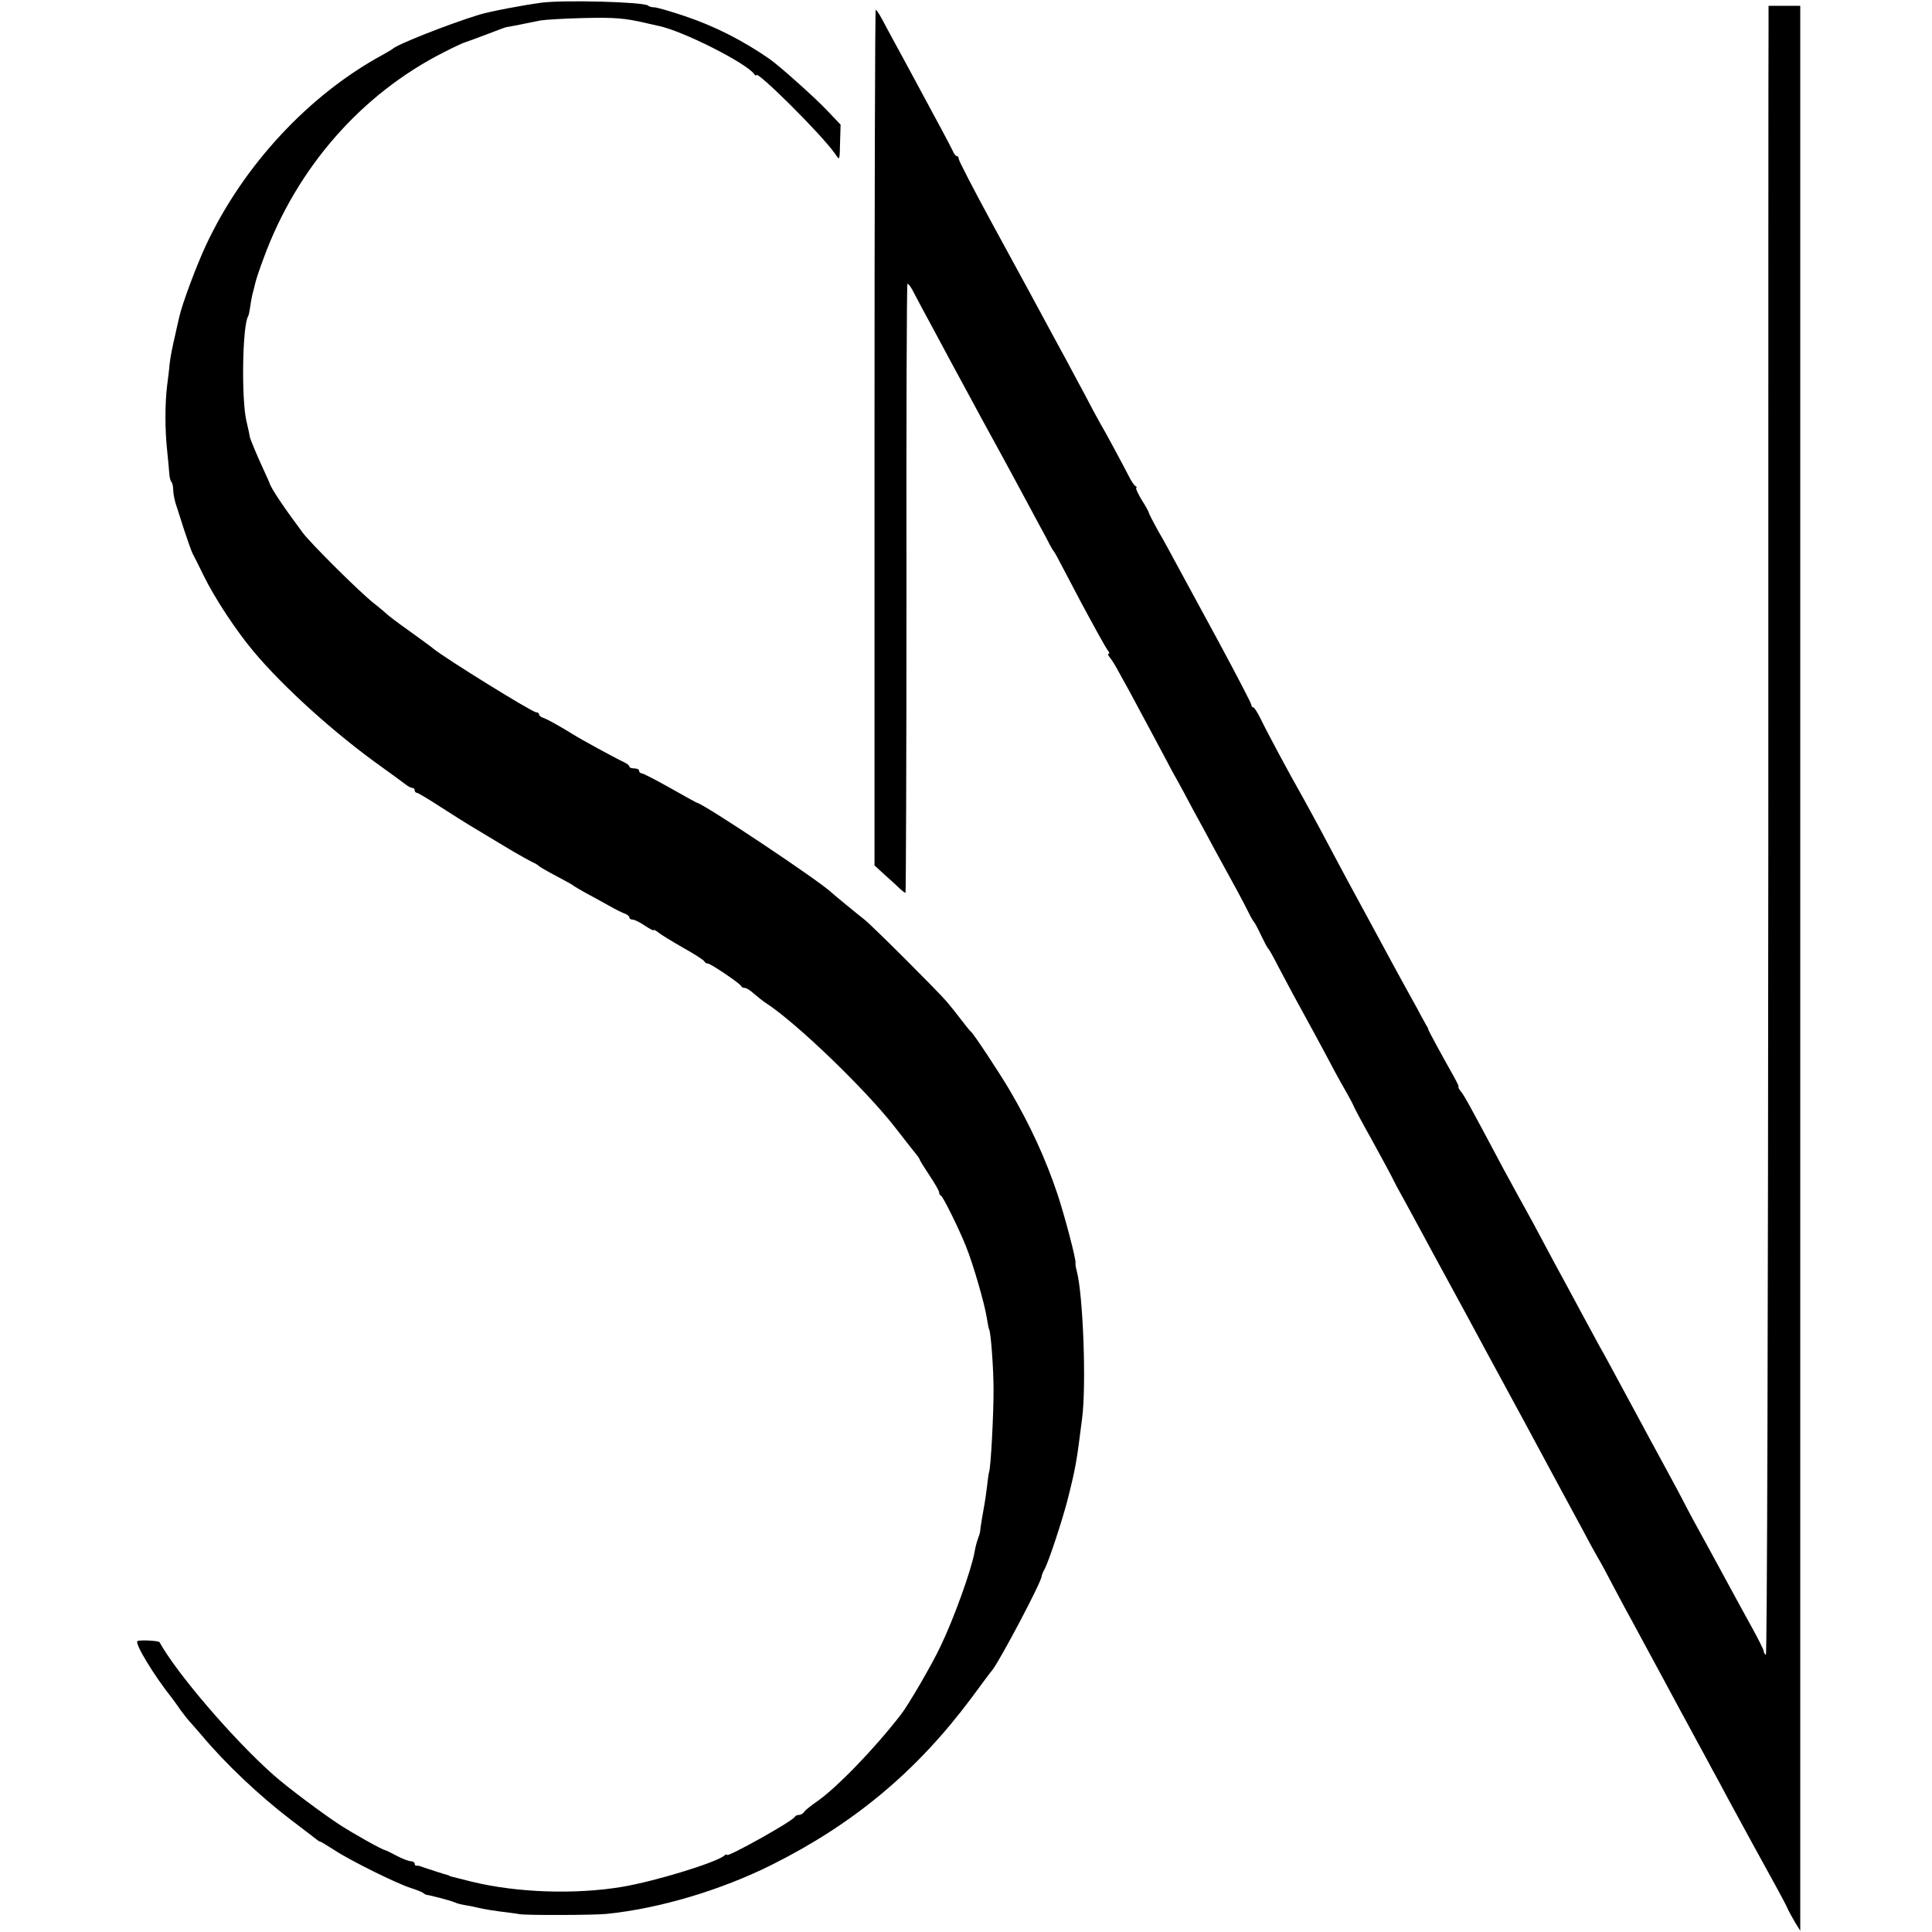
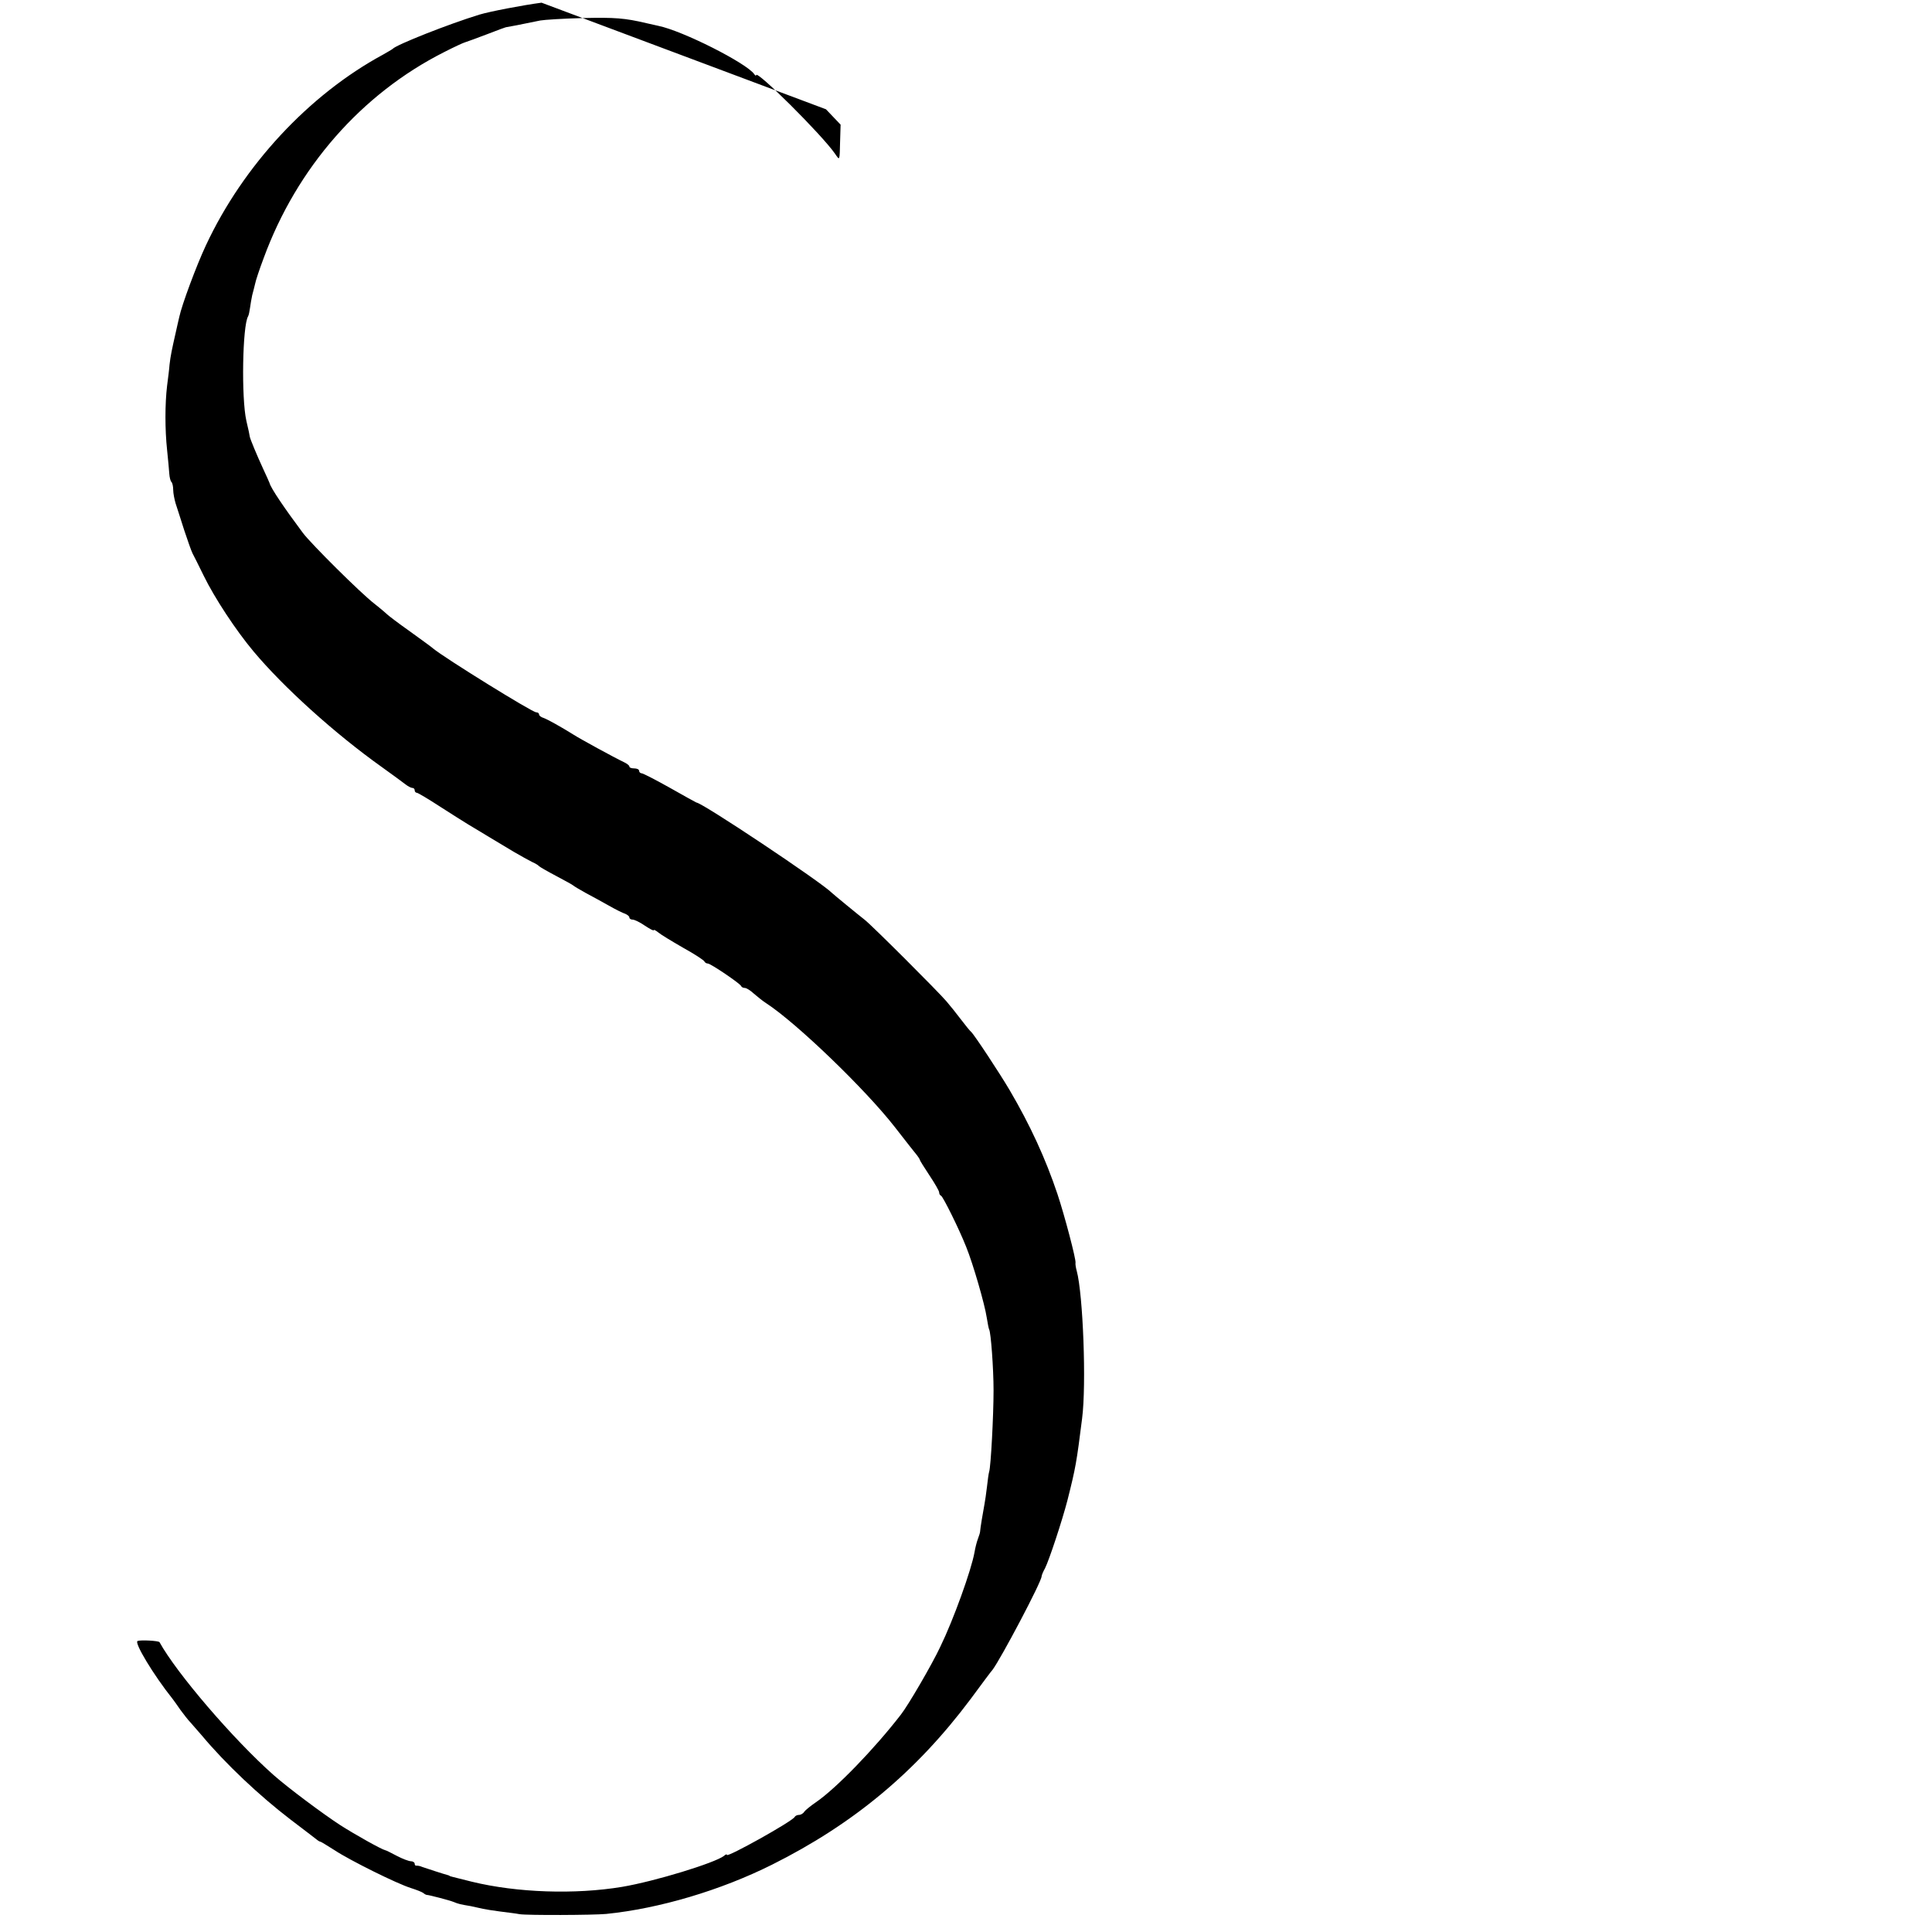
<svg xmlns="http://www.w3.org/2000/svg" version="1.0" width="792pt" height="792pt" viewBox="0 0 792 792" preserveAspectRatio="xMidYMid meet">
  <g transform="translate(0,792) scale(0.1,-0.1)" fill="#000000" stroke="none">
-     <path d="M2220 7909 c-76 -10 -212 -36 -255 -49 -127 -39 -339 -123 -355 -140 -3 -3 -21 -13 -40 -24 -303 -164 -573 -454 -726 -782 -39 -83 -99 -245 -109 -293 -2 -9 -9 -38 -15 -66 -15 -66 -21 -94 -25 -130 -1 -16 -6 -55 -10 -86 -9 -75 -9 -180 0 -264 4 -38 8 -82 9 -97 1 -15 5 -31 9 -34 4 -4 7 -19 7 -32 0 -14 5 -39 10 -56 6 -17 21 -66 35 -109 14 -42 29 -85 34 -95 5 -9 26 -51 46 -92 45 -92 132 -224 204 -310 123 -147 333 -337 527 -475 43 -31 87 -63 97 -71 9 -7 22 -14 27 -14 6 0 10 -4 10 -10 0 -5 4 -10 9 -10 4 0 48 -26 97 -58 114 -73 117 -74 192 -119 35 -21 85 -51 110 -66 26 -15 58 -33 72 -40 14 -6 27 -14 30 -18 3 -3 34 -21 70 -40 36 -19 67 -36 70 -39 3 -3 25 -16 50 -30 25 -13 68 -37 95 -52 28 -16 58 -31 68 -34 9 -4 17 -10 17 -15 0 -5 6 -9 14 -9 7 0 30 -11 50 -25 20 -13 36 -22 36 -18 0 3 8 -1 18 -9 9 -8 55 -36 102 -63 47 -26 87 -52 88 -57 2 -4 8 -8 14 -8 11 0 131 -81 136 -92 2 -5 9 -8 15 -8 7 0 23 -10 37 -23 14 -12 36 -30 50 -39 125 -81 408 -354 528 -508 45 -58 86 -110 92 -117 5 -7 10 -14 10 -16 0 -3 18 -32 40 -65 22 -33 40 -64 40 -70 0 -6 3 -12 8 -14 8 -4 73 -134 103 -210 28 -69 76 -235 84 -289 4 -24 8 -46 10 -49 7 -12 18 -159 18 -250 0 -102 -11 -312 -18 -333 -2 -6 -6 -34 -9 -62 -3 -27 -8 -59 -10 -70 -6 -31 -18 -104 -18 -112 0 -5 -4 -18 -9 -31 -5 -13 -11 -37 -14 -55 -13 -73 -86 -276 -140 -387 -33 -71 -132 -241 -162 -279 -109 -141 -266 -303 -348 -359 -22 -15 -44 -33 -48 -39 -4 -7 -14 -13 -22 -13 -7 0 -15 -4 -17 -8 -7 -17 -278 -168 -278 -156 0 4 -6 2 -12 -4 -38 -29 -282 -104 -418 -127 -193 -32 -430 -24 -615 21 -87 22 -90 22 -92 24 -2 2 -6 3 -10 4 -12 3 -86 27 -103 33 -8 4 -18 5 -22 5 -5 -1 -8 2 -8 8 0 5 -7 10 -15 10 -9 0 -35 10 -58 22 -23 12 -44 23 -47 23 -15 3 -124 64 -185 103 -75 49 -214 153 -273 205 -166 147 -398 418 -468 545 -3 6 -77 10 -90 5 -15 -6 65 -139 144 -238 4 -5 19 -26 32 -45 14 -19 32 -42 40 -50 8 -9 30 -34 48 -55 97 -116 235 -246 363 -344 52 -39 99 -76 106 -81 7 -6 14 -10 17 -10 2 0 28 -16 58 -35 62 -41 255 -137 313 -155 22 -7 45 -16 50 -20 6 -5 12 -8 15 -8 8 0 93 -22 110 -29 19 -8 28 -10 70 -17 19 -4 42 -9 50 -11 8 -2 40 -7 70 -11 30 -4 66 -8 80 -11 32 -5 302 -4 355 1 218 22 470 97 680 202 334 167 591 381 814 679 45 61 85 115 90 120 35 47 201 361 201 383 0 4 6 19 14 33 17 34 70 194 92 279 34 135 37 153 60 335 18 138 4 509 -22 605 -4 14 -6 29 -5 33 3 13 -45 195 -74 282 -49 146 -112 283 -196 426 -40 68 -146 229 -158 239 -4 3 -22 25 -41 50 -19 25 -46 59 -60 75 -30 36 -308 314 -336 335 -27 21 -128 104 -134 110 -42 43 -532 370 -555 370 -1 0 -50 27 -108 60 -59 33 -111 60 -117 60 -5 0 -10 5 -10 10 0 6 -9 10 -20 10 -11 0 -20 3 -20 8 0 4 -10 12 -23 18 -38 18 -181 96 -207 113 -48 30 -105 62 -122 68 -10 3 -18 9 -18 14 0 5 -5 9 -12 9 -16 0 -373 221 -423 262 -5 5 -48 36 -95 70 -47 33 -87 64 -90 67 -3 3 -27 24 -55 46 -57 44 -259 245 -293 290 -74 99 -132 184 -137 205 -1 3 -13 30 -27 60 -24 52 -52 119 -54 130 0 3 -6 32 -14 65 -21 93 -16 390 7 428 3 5 6 21 8 35 2 15 6 38 9 52 4 14 9 35 12 47 2 12 18 60 35 105 136 371 401 673 739 844 41 21 80 39 85 40 6 2 46 16 90 33 44 17 81 31 83 30 2 0 61 11 137 27 17 3 95 8 175 10 130 3 171 0 260 -21 14 -3 36 -8 49 -11 99 -20 362 -153 393 -198 4 -6 8 -8 8 -4 0 23 268 -243 323 -322 20 -29 19 -32 21 52 l2 67 -60 63 c-50 52 -192 179 -231 206 -109 76 -228 136 -348 176 -59 20 -115 36 -125 36 -10 0 -22 3 -25 7 -16 15 -343 24 -437 12z" />
-     <path d="M7250 7836 c-1 -34 -1 -1556 -1 -3383 -1 -1971 -5 -3321 -10 -3317 -5 3 -9 10 -9 16 0 5 -24 53 -54 107 -29 53 -69 125 -88 161 -41 76 -111 204 -150 275 -15 28 -34 64 -42 80 -9 17 -41 78 -73 136 -32 59 -86 158 -119 220 -34 63 -76 141 -94 174 -18 33 -42 78 -55 100 -12 22 -41 76 -65 120 -24 44 -55 103 -70 130 -26 47 -48 88 -136 253 -20 37 -47 85 -59 107 -12 22 -39 72 -60 110 -151 284 -163 305 -179 324 -6 8 -9 15 -7 15 3 1 -7 21 -21 46 -53 94 -102 185 -103 190 0 3 -3 10 -7 15 -3 6 -21 37 -38 70 -18 33 -44 80 -58 105 -26 47 -57 105 -122 225 -21 39 -67 124 -103 190 -35 66 -86 160 -112 210 -27 49 -57 106 -68 125 -62 109 -152 277 -179 333 -13 26 -26 47 -30 47 -5 0 -8 5 -8 10 0 6 -59 119 -131 253 -72 133 -150 276 -172 317 -22 41 -57 106 -79 143 -21 38 -38 71 -38 74 0 3 -13 28 -30 54 -16 27 -26 49 -22 49 4 0 2 4 -4 8 -6 4 -17 21 -25 37 -19 37 -95 180 -119 220 -10 17 -40 73 -67 125 -28 52 -62 115 -75 140 -14 25 -44 81 -68 125 -56 104 -71 132 -234 431 -75 138 -136 256 -136 263 0 6 -3 11 -7 11 -5 0 -13 10 -18 23 -11 23 -64 122 -191 357 -44 80 -88 162 -99 183 -11 20 -22 37 -25 37 -3 0 -5 -789 -5 -1754 l0 -1754 45 -41 c25 -22 52 -47 61 -56 9 -8 18 -15 21 -15 2 0 4 561 4 1246 -1 685 1 1248 4 1250 2 3 11 -8 20 -24 21 -41 51 -96 92 -172 37 -69 84 -157 151 -280 22 -41 61 -113 87 -160 26 -47 73 -134 106 -195 32 -60 71 -132 86 -160 15 -27 33 -61 40 -75 7 -14 15 -27 18 -30 3 -3 21 -36 41 -75 20 -38 52 -99 71 -135 19 -36 50 -92 68 -125 18 -33 37 -66 42 -72 6 -7 7 -13 3 -13 -5 0 -2 -8 6 -17 8 -10 21 -31 30 -48 9 -16 30 -55 47 -85 30 -56 107 -199 150 -280 13 -25 33 -63 46 -85 12 -22 44 -80 70 -130 27 -49 65 -119 84 -155 77 -140 124 -226 140 -260 9 -19 20 -37 23 -40 3 -3 16 -27 29 -55 13 -27 26 -52 30 -55 3 -3 21 -34 39 -70 40 -76 78 -147 113 -210 14 -25 48 -88 76 -140 27 -52 66 -124 86 -158 20 -35 36 -66 36 -68 0 -2 34 -66 76 -141 42 -76 80 -147 85 -158 5 -11 24 -47 43 -80 18 -33 52 -96 76 -140 23 -44 70 -129 103 -190 76 -140 104 -191 157 -290 24 -44 70 -129 103 -190 33 -60 78 -144 100 -185 22 -41 66 -122 97 -180 31 -58 76 -141 100 -185 23 -44 50 -93 60 -110 10 -16 39 -70 65 -120 26 -49 61 -115 78 -145 46 -85 80 -148 127 -235 24 -44 55 -102 70 -130 15 -27 44 -81 65 -120 21 -38 50 -92 65 -120 15 -27 43 -79 62 -115 35 -65 142 -261 205 -375 18 -33 37 -69 42 -81 5 -11 19 -36 30 -55 l21 -34 0 3945 0 3946 -65 0 -65 0 0 -60z" />
+     <path d="M2220 7909 c-76 -10 -212 -36 -255 -49 -127 -39 -339 -123 -355 -140 -3 -3 -21 -13 -40 -24 -303 -164 -573 -454 -726 -782 -39 -83 -99 -245 -109 -293 -2 -9 -9 -38 -15 -66 -15 -66 -21 -94 -25 -130 -1 -16 -6 -55 -10 -86 -9 -75 -9 -180 0 -264 4 -38 8 -82 9 -97 1 -15 5 -31 9 -34 4 -4 7 -19 7 -32 0 -14 5 -39 10 -56 6 -17 21 -66 35 -109 14 -42 29 -85 34 -95 5 -9 26 -51 46 -92 45 -92 132 -224 204 -310 123 -147 333 -337 527 -475 43 -31 87 -63 97 -71 9 -7 22 -14 27 -14 6 0 10 -4 10 -10 0 -5 4 -10 9 -10 4 0 48 -26 97 -58 114 -73 117 -74 192 -119 35 -21 85 -51 110 -66 26 -15 58 -33 72 -40 14 -6 27 -14 30 -18 3 -3 34 -21 70 -40 36 -19 67 -36 70 -39 3 -3 25 -16 50 -30 25 -13 68 -37 95 -52 28 -16 58 -31 68 -34 9 -4 17 -10 17 -15 0 -5 6 -9 14 -9 7 0 30 -11 50 -25 20 -13 36 -22 36 -18 0 3 8 -1 18 -9 9 -8 55 -36 102 -63 47 -26 87 -52 88 -57 2 -4 8 -8 14 -8 11 0 131 -81 136 -92 2 -5 9 -8 15 -8 7 0 23 -10 37 -23 14 -12 36 -30 50 -39 125 -81 408 -354 528 -508 45 -58 86 -110 92 -117 5 -7 10 -14 10 -16 0 -3 18 -32 40 -65 22 -33 40 -64 40 -70 0 -6 3 -12 8 -14 8 -4 73 -134 103 -210 28 -69 76 -235 84 -289 4 -24 8 -46 10 -49 7 -12 18 -159 18 -250 0 -102 -11 -312 -18 -333 -2 -6 -6 -34 -9 -62 -3 -27 -8 -59 -10 -70 -6 -31 -18 -104 -18 -112 0 -5 -4 -18 -9 -31 -5 -13 -11 -37 -14 -55 -13 -73 -86 -276 -140 -387 -33 -71 -132 -241 -162 -279 -109 -141 -266 -303 -348 -359 -22 -15 -44 -33 -48 -39 -4 -7 -14 -13 -22 -13 -7 0 -15 -4 -17 -8 -7 -17 -278 -168 -278 -156 0 4 -6 2 -12 -4 -38 -29 -282 -104 -418 -127 -193 -32 -430 -24 -615 21 -87 22 -90 22 -92 24 -2 2 -6 3 -10 4 -12 3 -86 27 -103 33 -8 4 -18 5 -22 5 -5 -1 -8 2 -8 8 0 5 -7 10 -15 10 -9 0 -35 10 -58 22 -23 12 -44 23 -47 23 -15 3 -124 64 -185 103 -75 49 -214 153 -273 205 -166 147 -398 418 -468 545 -3 6 -77 10 -90 5 -15 -6 65 -139 144 -238 4 -5 19 -26 32 -45 14 -19 32 -42 40 -50 8 -9 30 -34 48 -55 97 -116 235 -246 363 -344 52 -39 99 -76 106 -81 7 -6 14 -10 17 -10 2 0 28 -16 58 -35 62 -41 255 -137 313 -155 22 -7 45 -16 50 -20 6 -5 12 -8 15 -8 8 0 93 -22 110 -29 19 -8 28 -10 70 -17 19 -4 42 -9 50 -11 8 -2 40 -7 70 -11 30 -4 66 -8 80 -11 32 -5 302 -4 355 1 218 22 470 97 680 202 334 167 591 381 814 679 45 61 85 115 90 120 35 47 201 361 201 383 0 4 6 19 14 33 17 34 70 194 92 279 34 135 37 153 60 335 18 138 4 509 -22 605 -4 14 -6 29 -5 33 3 13 -45 195 -74 282 -49 146 -112 283 -196 426 -40 68 -146 229 -158 239 -4 3 -22 25 -41 50 -19 25 -46 59 -60 75 -30 36 -308 314 -336 335 -27 21 -128 104 -134 110 -42 43 -532 370 -555 370 -1 0 -50 27 -108 60 -59 33 -111 60 -117 60 -5 0 -10 5 -10 10 0 6 -9 10 -20 10 -11 0 -20 3 -20 8 0 4 -10 12 -23 18 -38 18 -181 96 -207 113 -48 30 -105 62 -122 68 -10 3 -18 9 -18 14 0 5 -5 9 -12 9 -16 0 -373 221 -423 262 -5 5 -48 36 -95 70 -47 33 -87 64 -90 67 -3 3 -27 24 -55 46 -57 44 -259 245 -293 290 -74 99 -132 184 -137 205 -1 3 -13 30 -27 60 -24 52 -52 119 -54 130 0 3 -6 32 -14 65 -21 93 -16 390 7 428 3 5 6 21 8 35 2 15 6 38 9 52 4 14 9 35 12 47 2 12 18 60 35 105 136 371 401 673 739 844 41 21 80 39 85 40 6 2 46 16 90 33 44 17 81 31 83 30 2 0 61 11 137 27 17 3 95 8 175 10 130 3 171 0 260 -21 14 -3 36 -8 49 -11 99 -20 362 -153 393 -198 4 -6 8 -8 8 -4 0 23 268 -243 323 -322 20 -29 19 -32 21 52 l2 67 -60 63 z" />
  </g>
</svg>